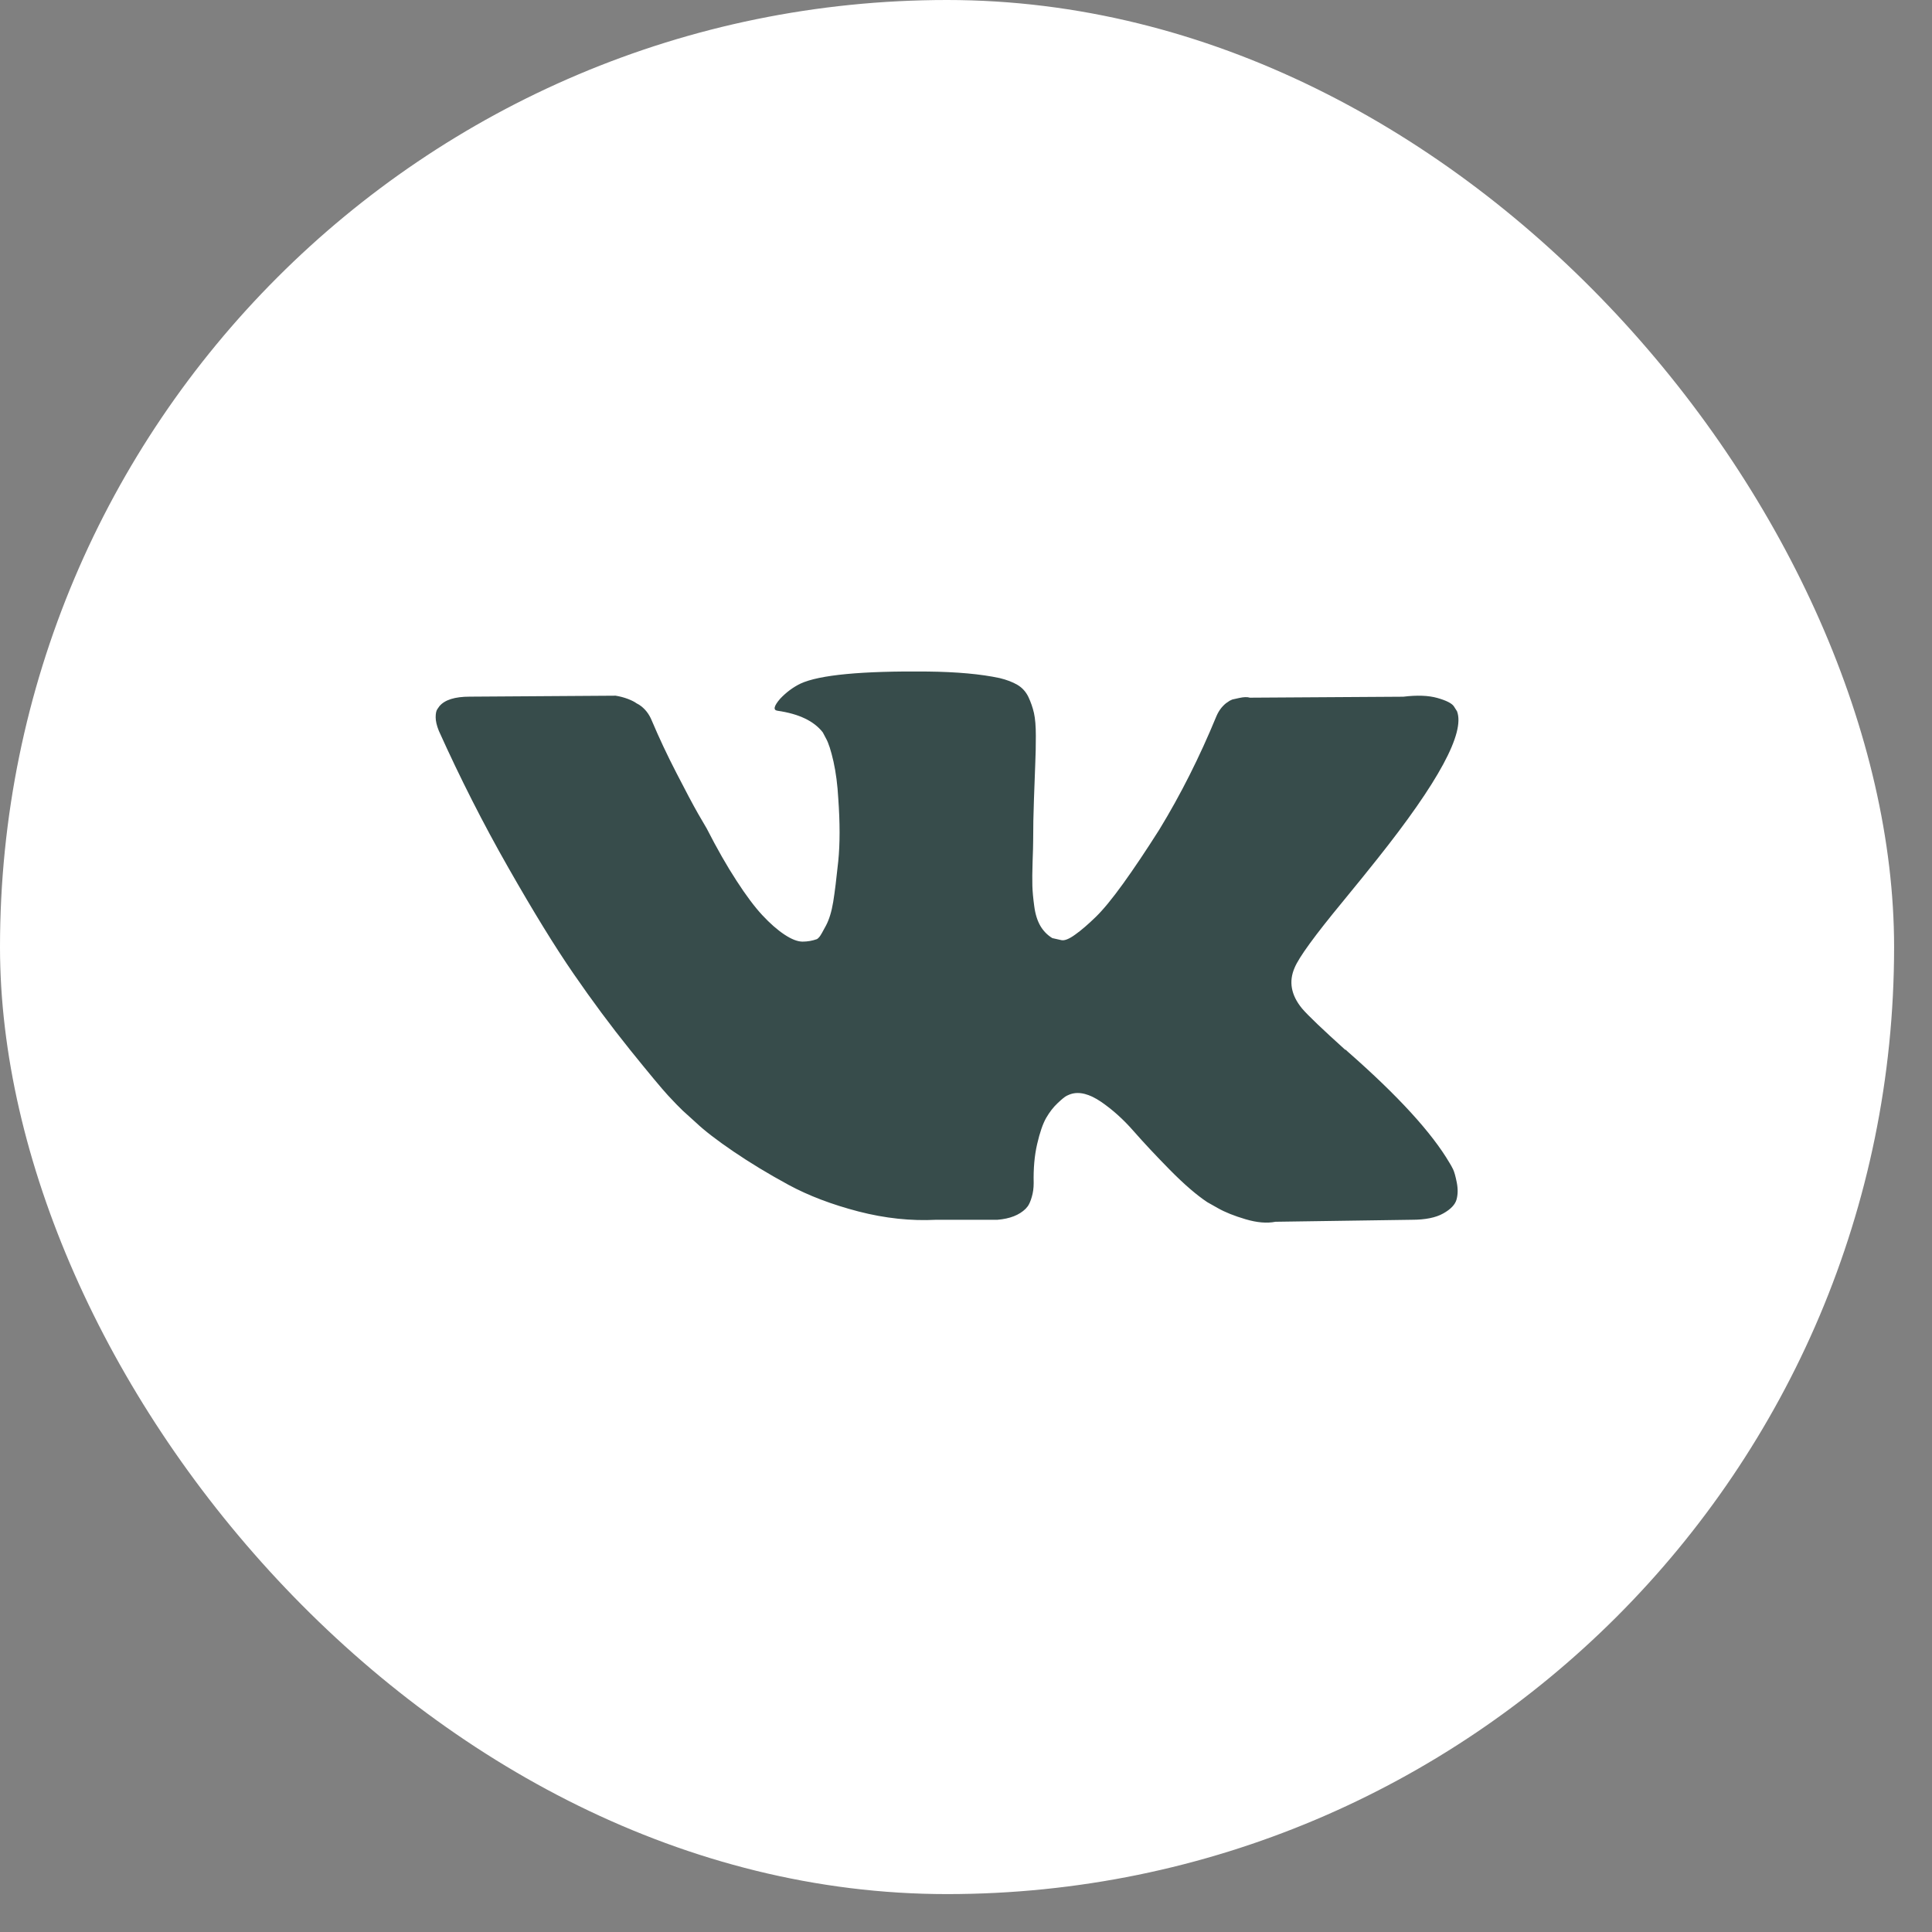
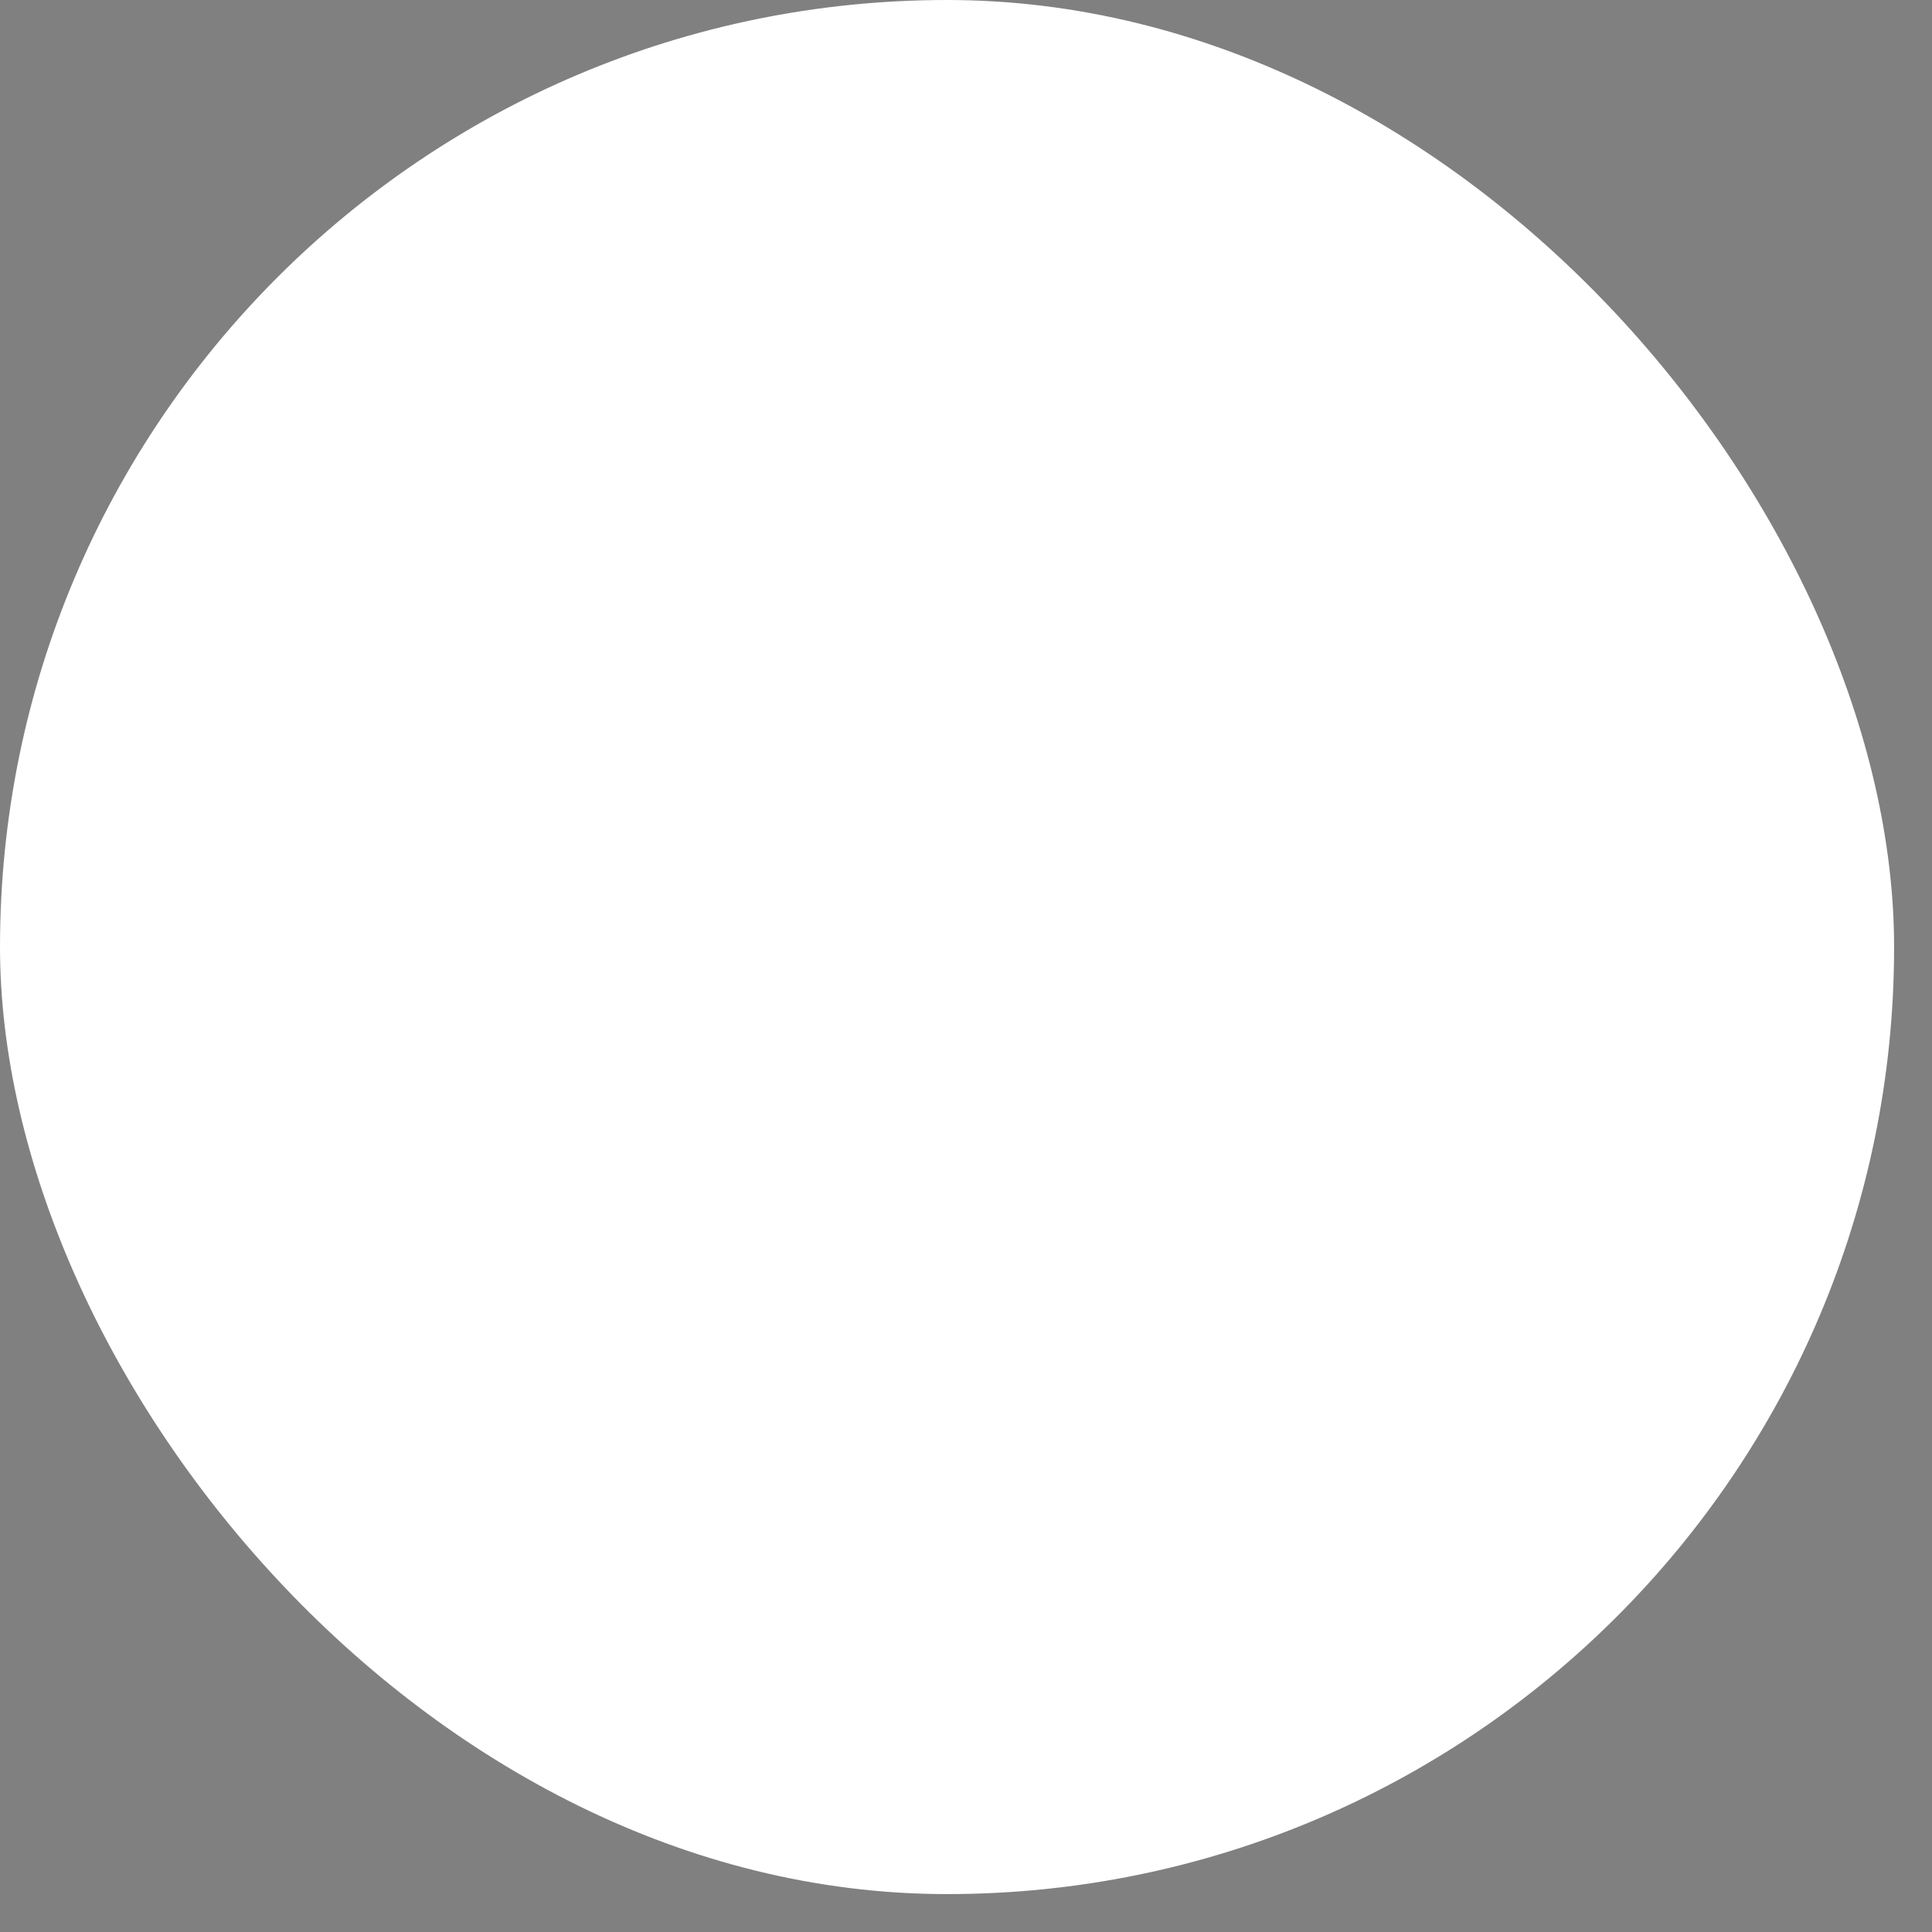
<svg xmlns="http://www.w3.org/2000/svg" width="34" height="34" viewBox="0 0 34 34" fill="none">
  <rect x="0" y="0" width="34" height="34" fill="#808080" stroke="none" />
  <rect width="33.333" height="33.333" rx="16.667" fill="white" />
  <g clip-path="url(#clip0_105_436)">
    <path d="M25.571 20.576C25.549 20.532 25.529 20.495 25.51 20.466C25.198 19.934 24.601 19.282 23.72 18.509L23.702 18.492L23.692 18.483L23.683 18.474H23.673C23.274 18.114 23.02 17.872 22.914 17.748C22.72 17.512 22.677 17.273 22.783 17.031C22.858 16.848 23.139 16.462 23.626 15.872C23.883 15.559 24.086 15.308 24.235 15.12C25.317 13.762 25.785 12.895 25.641 12.517L25.585 12.429C25.548 12.376 25.451 12.327 25.295 12.283C25.139 12.239 24.939 12.231 24.695 12.261L21.996 12.278C21.952 12.264 21.89 12.265 21.809 12.283C21.727 12.301 21.687 12.31 21.687 12.31L21.64 12.332L21.602 12.358C21.571 12.376 21.537 12.407 21.499 12.451C21.462 12.495 21.431 12.547 21.406 12.606C21.112 13.32 20.778 13.984 20.403 14.598C20.172 14.963 19.959 15.281 19.766 15.549C19.572 15.818 19.41 16.015 19.278 16.142C19.147 16.269 19.029 16.371 18.922 16.447C18.816 16.524 18.735 16.557 18.679 16.545C18.622 16.533 18.569 16.521 18.519 16.509C18.432 16.456 18.361 16.384 18.308 16.293C18.255 16.201 18.219 16.086 18.201 15.947C18.182 15.809 18.171 15.689 18.168 15.589C18.165 15.489 18.166 15.347 18.172 15.164C18.179 14.981 18.182 14.857 18.182 14.792C18.182 14.568 18.186 14.325 18.196 14.062C18.205 13.799 18.213 13.591 18.219 13.438C18.226 13.285 18.229 13.122 18.229 12.951C18.229 12.78 18.218 12.646 18.196 12.548C18.174 12.451 18.141 12.357 18.098 12.265C18.054 12.174 17.99 12.103 17.906 12.053C17.821 12.003 17.716 11.963 17.592 11.933C17.26 11.862 16.839 11.824 16.326 11.818C15.164 11.806 14.418 11.877 14.086 12.031C13.955 12.095 13.836 12.184 13.73 12.296C13.618 12.426 13.602 12.497 13.683 12.508C14.058 12.562 14.324 12.688 14.48 12.889L14.536 12.995C14.58 13.072 14.624 13.208 14.668 13.402C14.711 13.597 14.739 13.813 14.752 14.049C14.783 14.479 14.783 14.848 14.752 15.155C14.72 15.462 14.691 15.701 14.663 15.872C14.635 16.043 14.592 16.182 14.536 16.288C14.48 16.394 14.443 16.459 14.424 16.483C14.405 16.506 14.389 16.521 14.377 16.527C14.296 16.556 14.211 16.571 14.124 16.571C14.036 16.571 13.93 16.53 13.805 16.447C13.68 16.364 13.551 16.251 13.416 16.106C13.282 15.962 13.13 15.76 12.962 15.5C12.793 15.241 12.618 14.934 12.437 14.58L12.287 14.323C12.193 14.158 12.065 13.917 11.903 13.601C11.74 13.286 11.597 12.98 11.472 12.685C11.422 12.561 11.347 12.467 11.247 12.402L11.2 12.376C11.169 12.352 11.119 12.327 11.05 12.3C10.981 12.274 10.909 12.255 10.834 12.243L8.267 12.26C8.004 12.26 7.826 12.316 7.732 12.429L7.695 12.482C7.676 12.511 7.667 12.558 7.667 12.623C7.667 12.688 7.685 12.768 7.723 12.862C8.098 13.694 8.505 14.497 8.946 15.27C9.386 16.043 9.769 16.666 10.094 17.137C10.419 17.609 10.75 18.055 11.087 18.474C11.425 18.893 11.648 19.161 11.757 19.279C11.867 19.398 11.953 19.486 12.015 19.545L12.249 19.757C12.399 19.899 12.62 20.069 12.91 20.266C13.201 20.464 13.523 20.659 13.876 20.851C14.229 21.042 14.639 21.198 15.108 21.32C15.576 21.441 16.033 21.489 16.476 21.466H17.554C17.773 21.448 17.938 21.383 18.051 21.271L18.088 21.227C18.113 21.191 18.137 21.137 18.158 21.063C18.18 20.989 18.191 20.908 18.191 20.82C18.185 20.566 18.205 20.337 18.252 20.134C18.299 19.93 18.352 19.777 18.411 19.673C18.471 19.57 18.538 19.483 18.613 19.413C18.688 19.342 18.741 19.299 18.772 19.284C18.803 19.269 18.828 19.259 18.847 19.253C18.997 19.206 19.174 19.252 19.377 19.39C19.58 19.529 19.77 19.7 19.948 19.904C20.127 20.108 20.34 20.336 20.59 20.59C20.84 20.843 21.059 21.032 21.246 21.156L21.434 21.262C21.559 21.333 21.721 21.398 21.921 21.457C22.121 21.516 22.296 21.531 22.446 21.501L24.845 21.466C25.082 21.466 25.267 21.429 25.398 21.355C25.529 21.282 25.607 21.2 25.632 21.112C25.657 21.023 25.659 20.923 25.637 20.811C25.615 20.699 25.593 20.621 25.571 20.576Z" fill="#374C4B" />
  </g>
  <defs>
    <clipPath id="clip0_105_436">
-       <rect width="18" height="17" fill="white" transform="translate(7.667 8.166)" />
-     </clipPath>
+       </clipPath>
  </defs>
</svg>